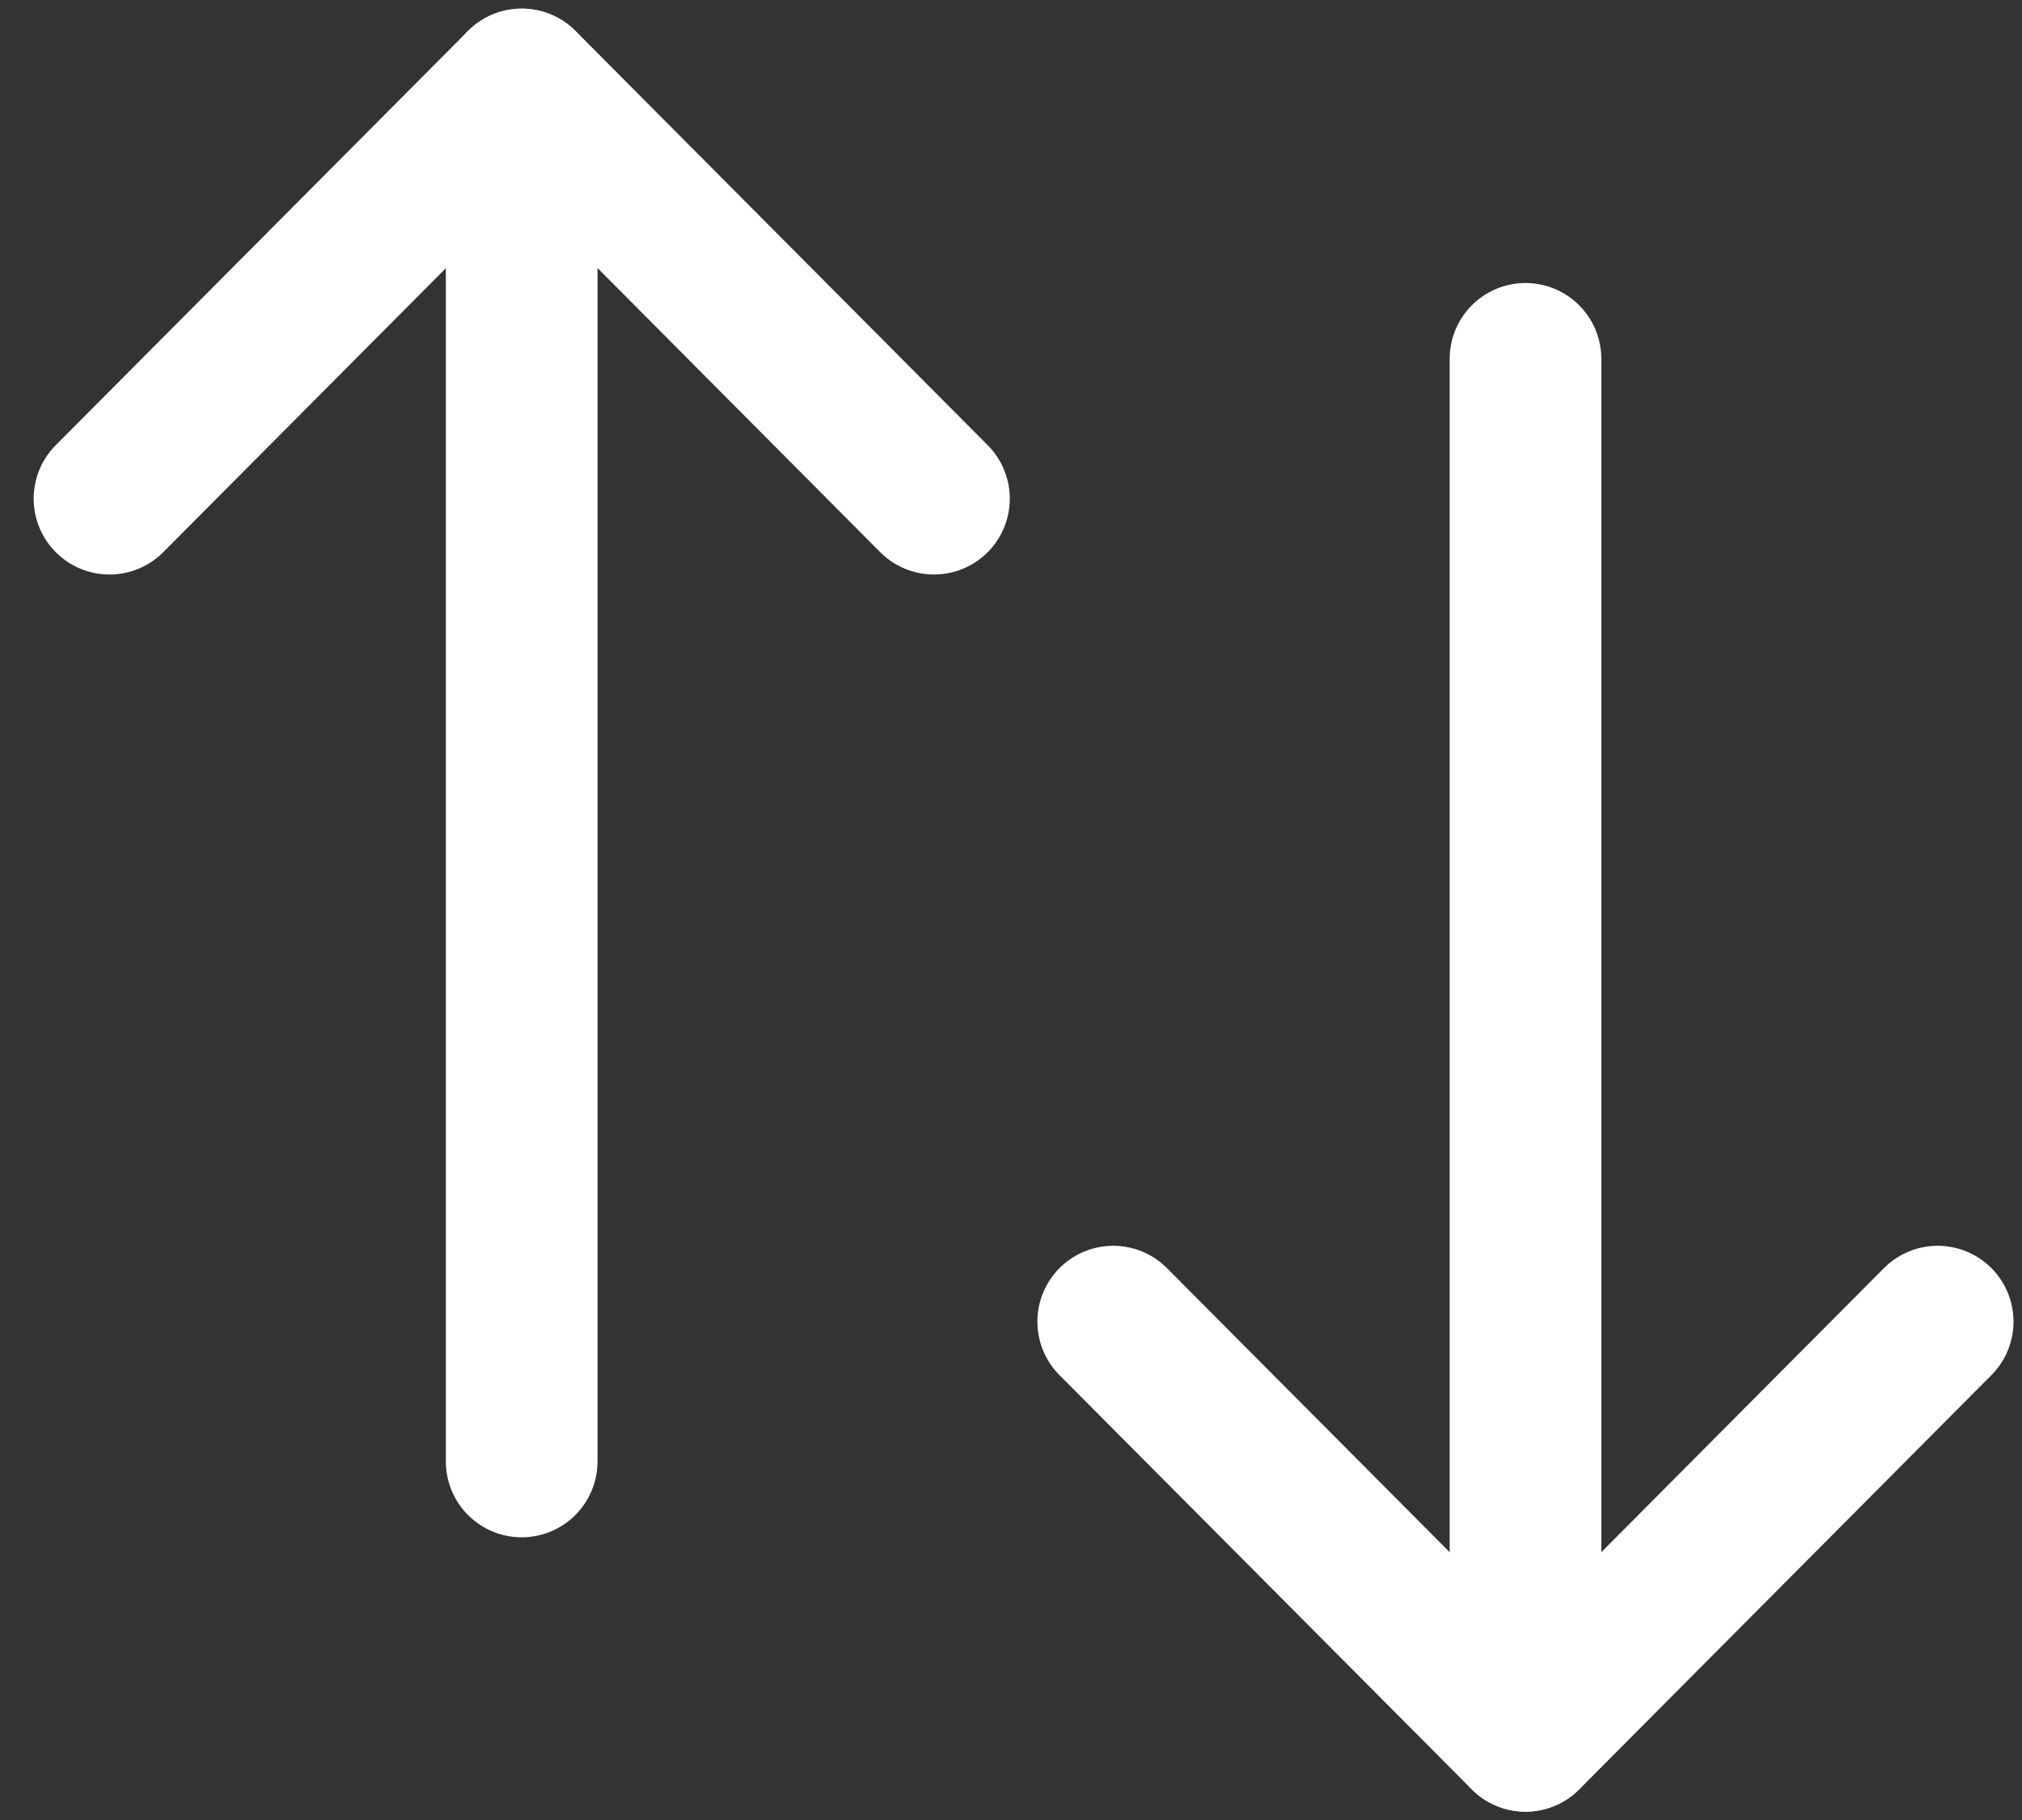
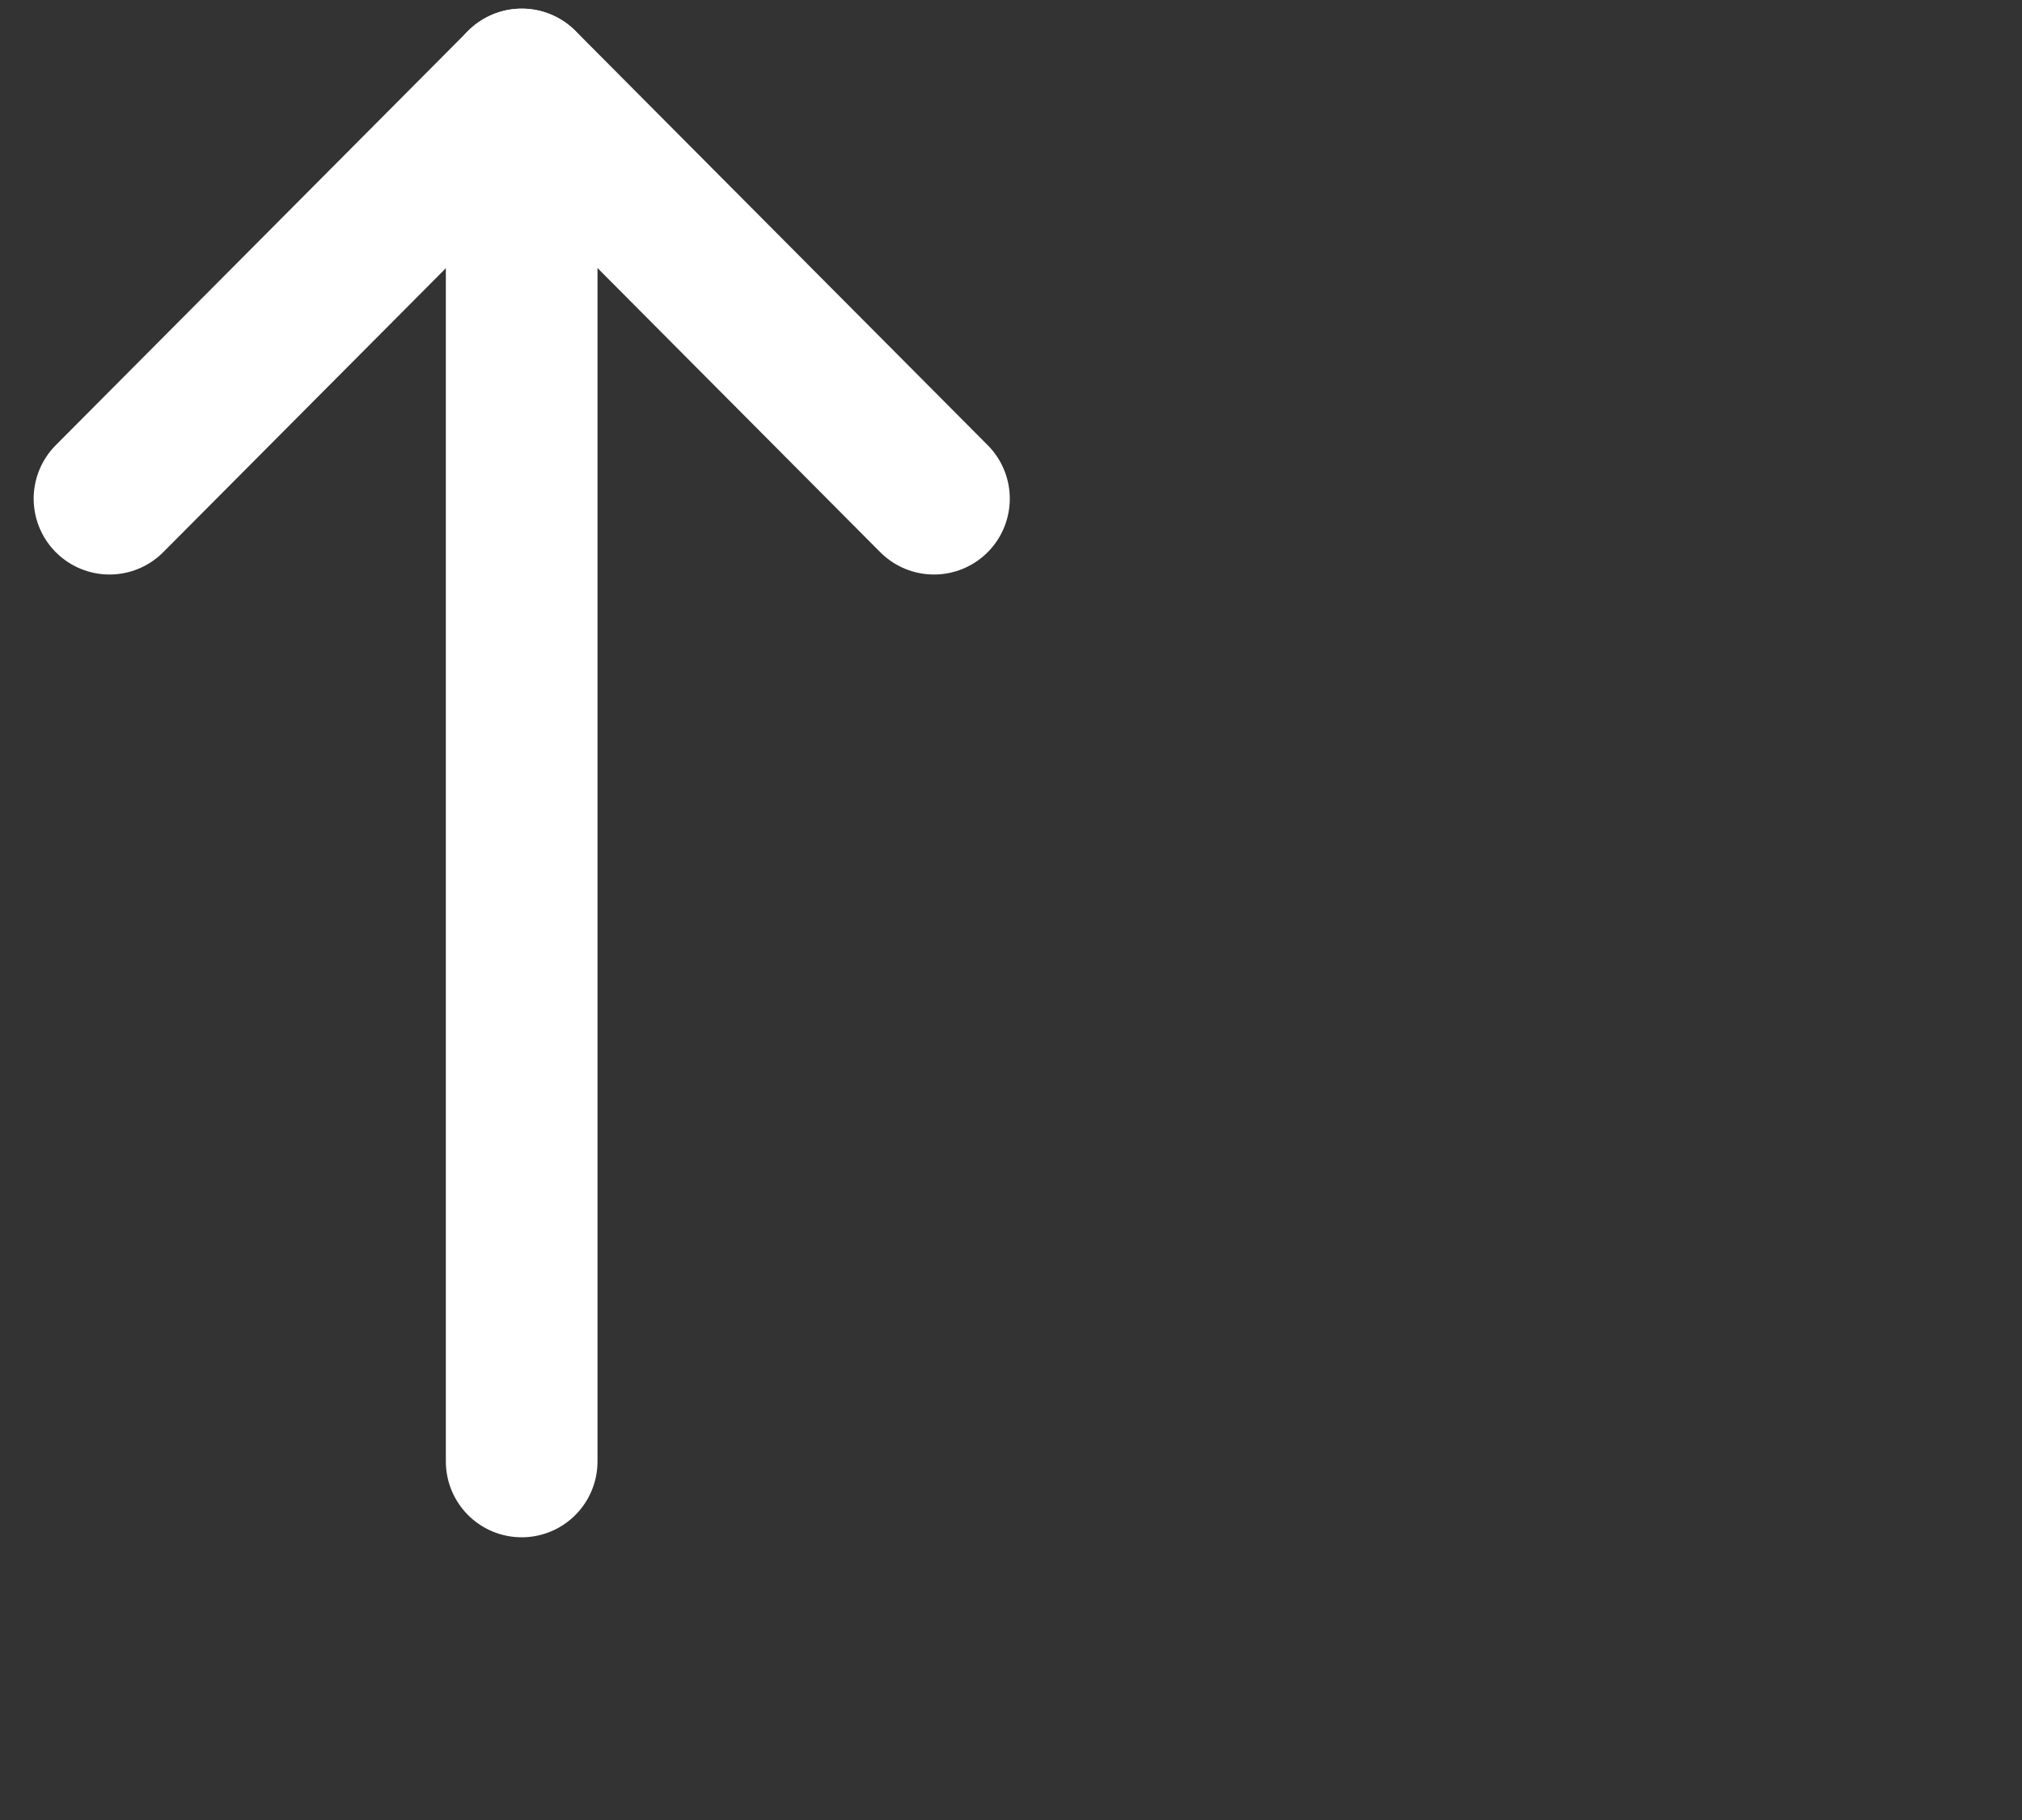
<svg xmlns="http://www.w3.org/2000/svg" width="20" height="18" viewBox="0 0 20 18" fill="none">
  <rect x="0" y="0" width="20" height="18" fill="#333333" stroke="none" />
  <g id="Swap">
    <path id="Stroke 1" d="M5.16 0.836L5.16 14.454" stroke="white" stroke-width="1.5" stroke-linecap="round" stroke-linejoin="round" />
    <path id="Stroke 3" d="M1.083 4.932L5.161 0.835L9.238 4.932" stroke="white" stroke-width="1.5" stroke-linecap="round" stroke-linejoin="round" />
-     <path id="Stroke 5" d="M15.089 17.167L15.089 3.549" stroke="white" stroke-width="1.5" stroke-linecap="round" stroke-linejoin="round" />
-     <path id="Stroke 7" d="M19.166 13.071L15.089 17.168L11.011 13.071" stroke="white" stroke-width="1.5" stroke-linecap="round" stroke-linejoin="round" />
  </g>
</svg>